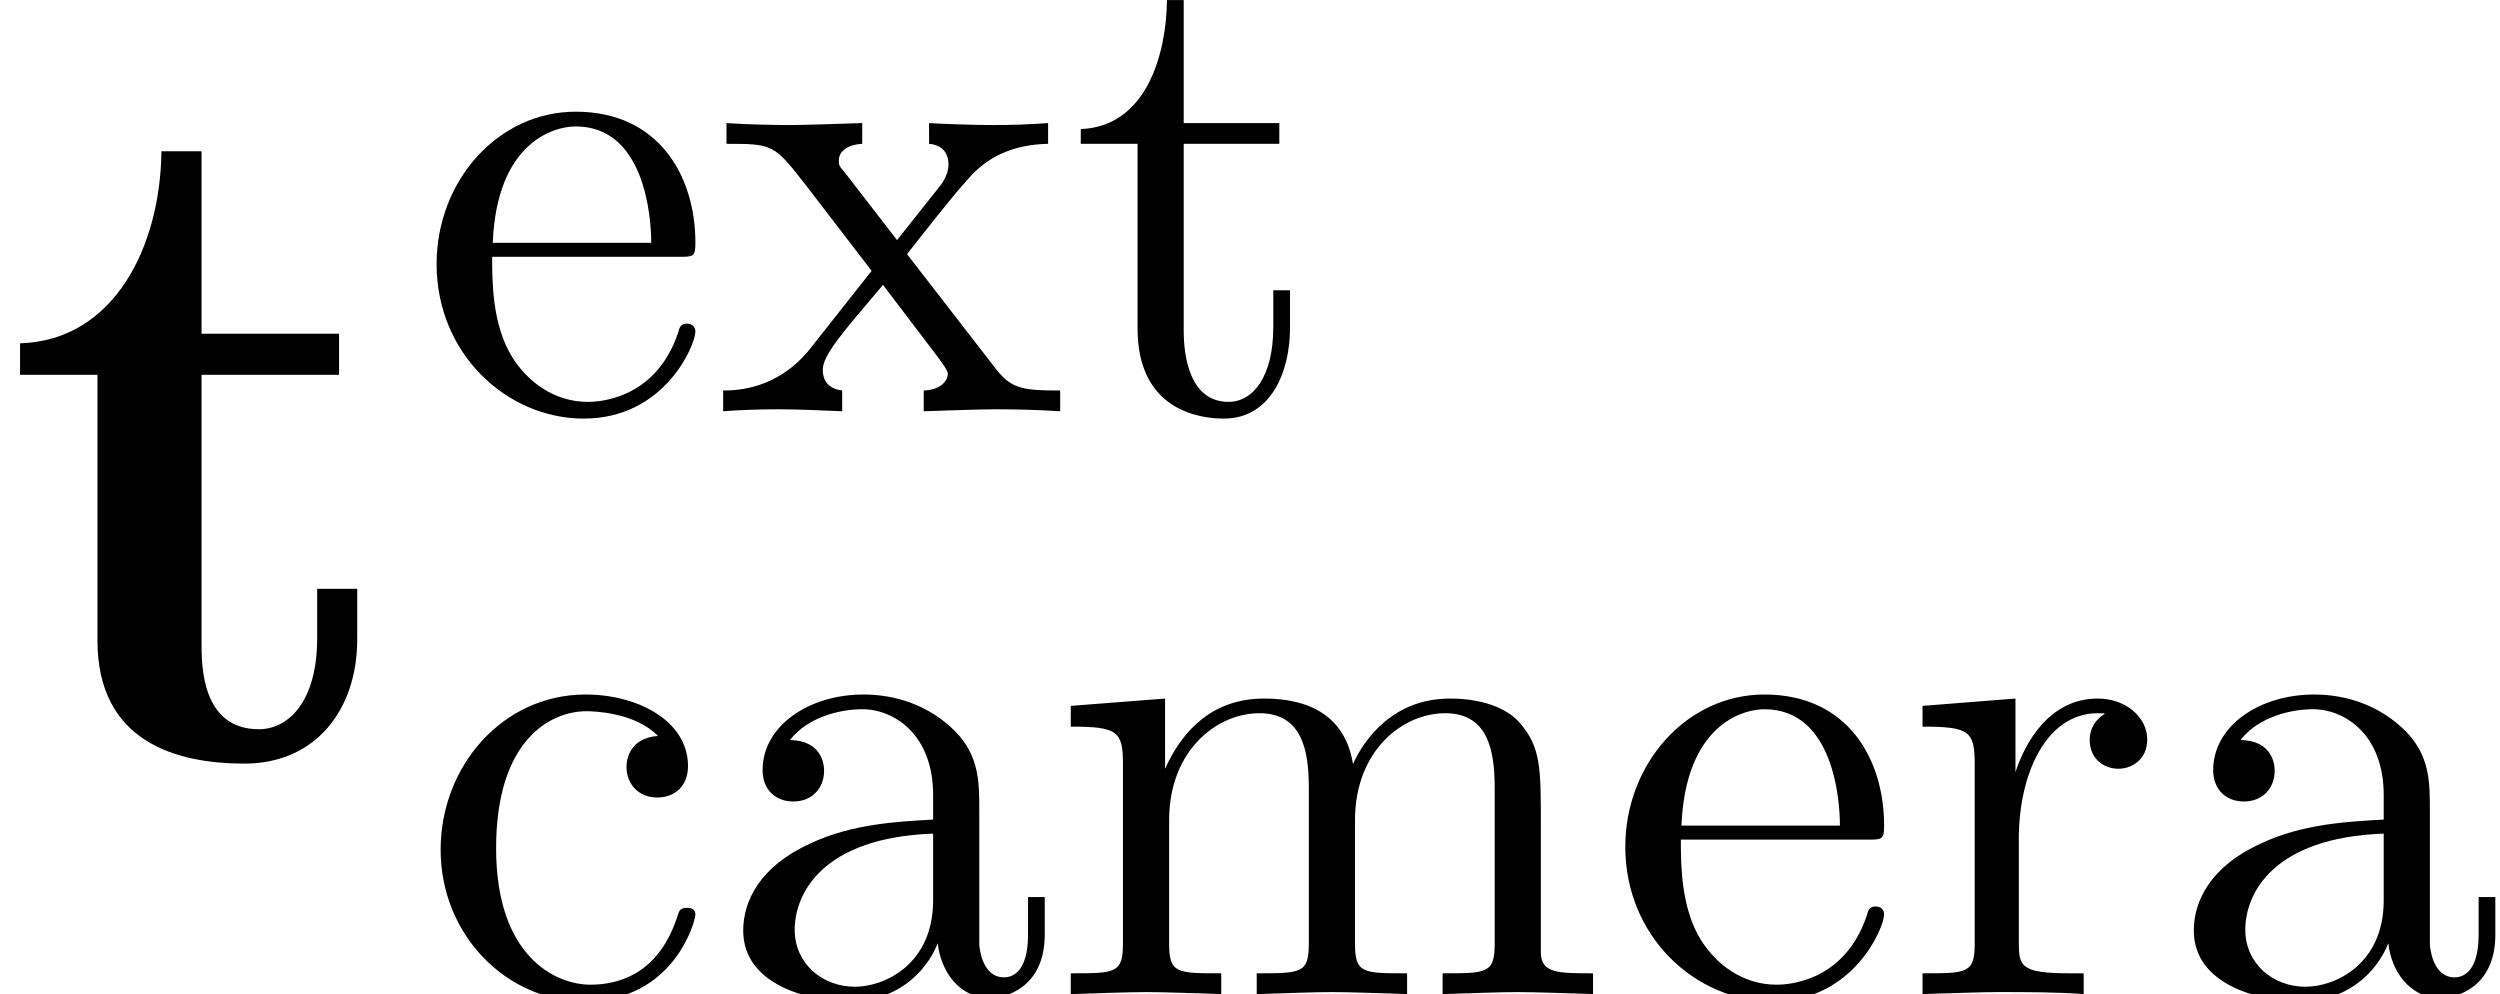
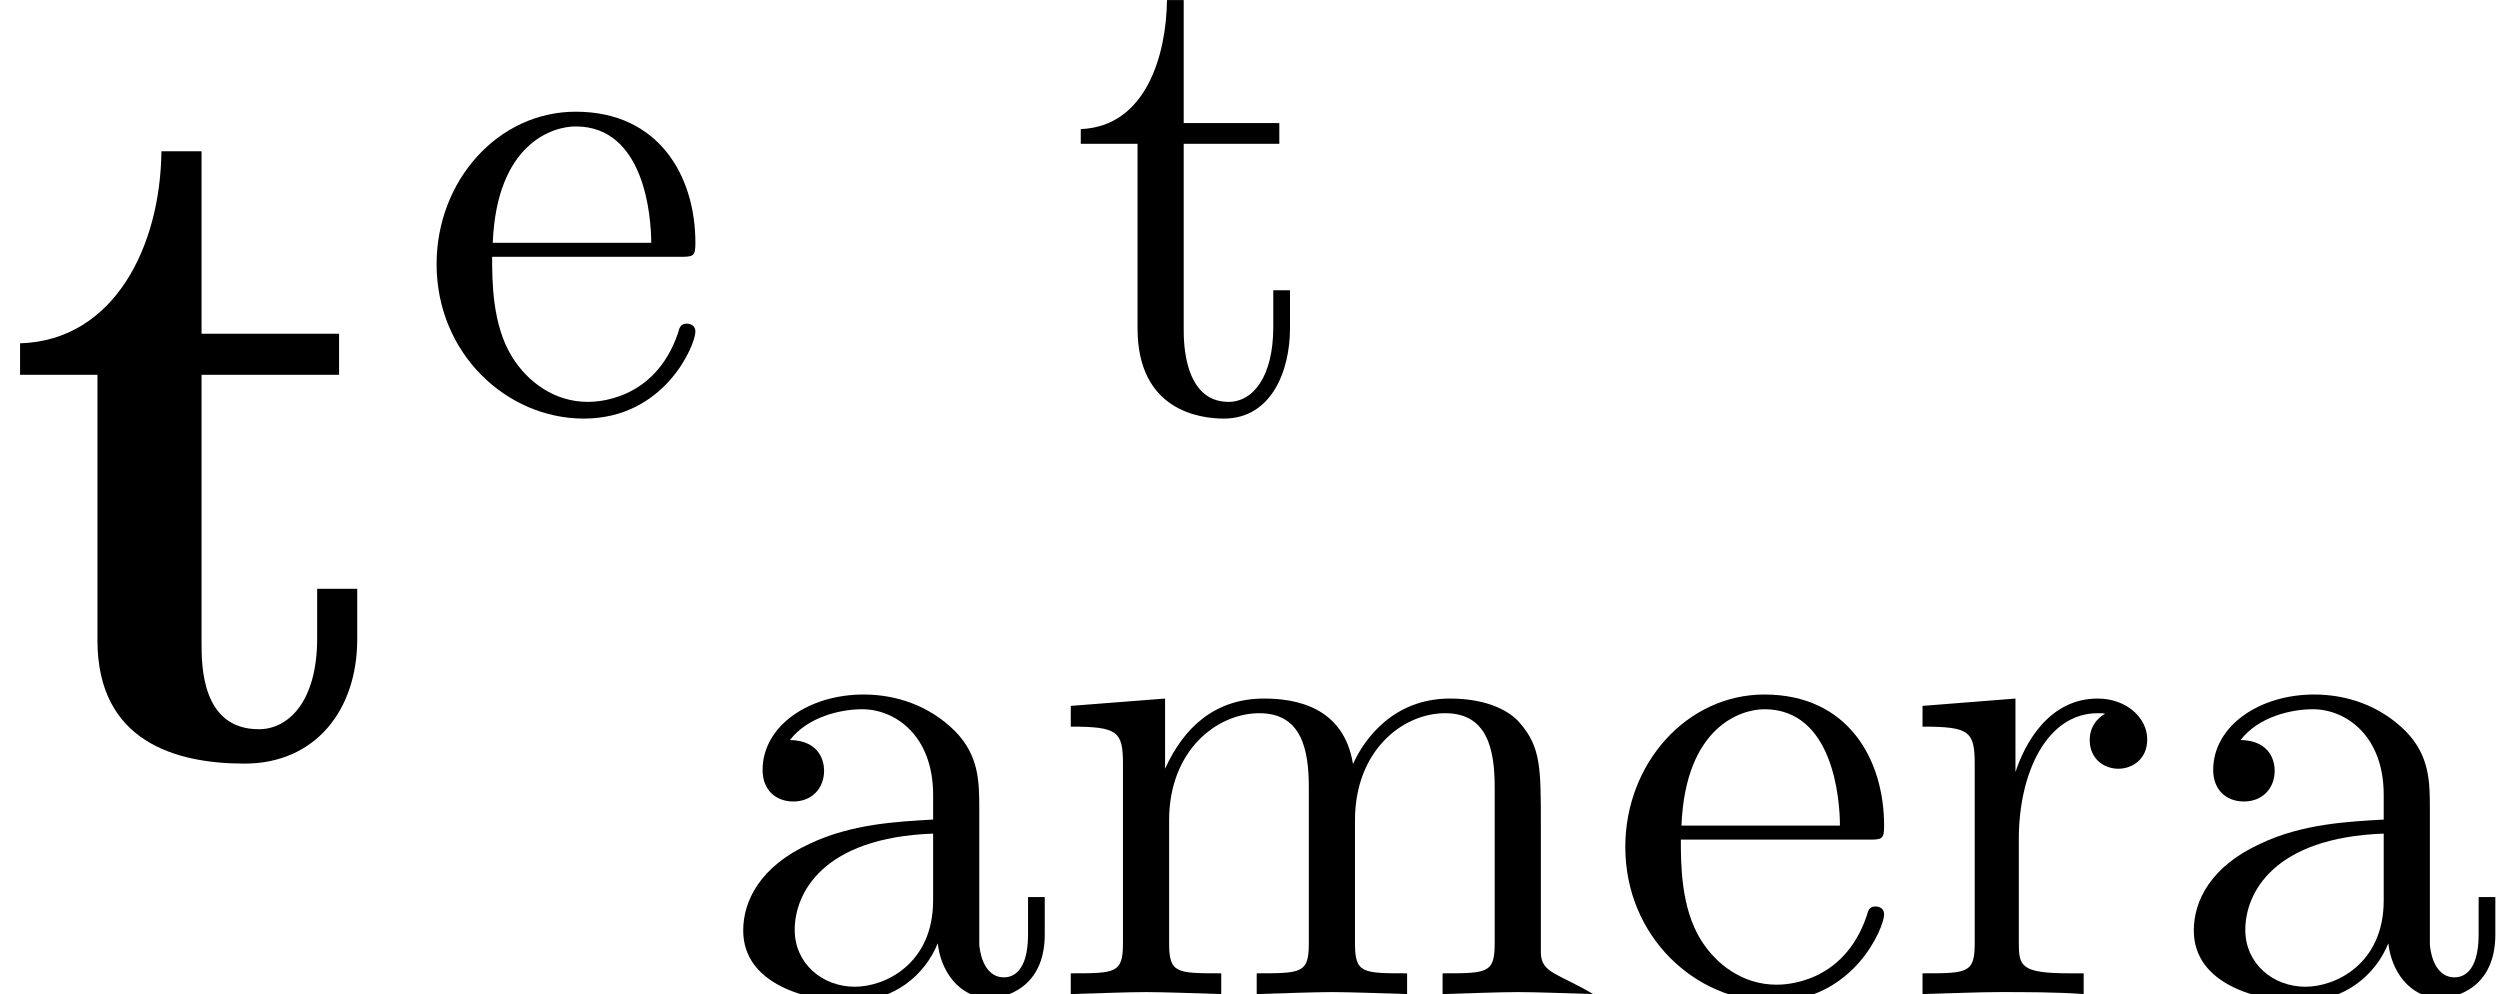
<svg xmlns="http://www.w3.org/2000/svg" xmlns:xlink="http://www.w3.org/1999/xlink" version="1.1" width="36.504pt" height="14.515pt" viewBox="56.413 54.687 36.504 14.515">
  <defs>
    <path id="g1-97" d="M3.251-.742C3.29-.351 3.554 .059 4.013 .059C4.218 .059 4.813-.078 4.813-.869V-1.416H4.569V-.869C4.569-.303 4.325-.244 4.218-.244C3.896-.244 3.857-.683 3.857-.732V-2.685C3.857-3.095 3.857-3.476 3.505-3.837C3.124-4.218 2.636-4.374 2.167-4.374C1.367-4.374 .693-3.915 .693-3.271C.693-2.978 .888-2.812 1.142-2.812C1.416-2.812 1.591-3.007 1.591-3.261C1.591-3.378 1.543-3.7 1.093-3.71C1.357-4.052 1.836-4.159 2.148-4.159C2.626-4.159 3.183-3.778 3.183-2.909V-2.548C2.685-2.519 2.001-2.49 1.386-2.197C.654-1.865 .41-1.357 .41-.928C.41-.137 1.357 .107 1.972 .107C2.617 .107 3.066-.283 3.251-.742ZM3.183-2.343V-1.367C3.183-.439 2.48-.107 2.041-.107C1.562-.107 1.162-.449 1.162-.937C1.162-1.474 1.572-2.285 3.183-2.343Z" />
-     <path id="g1-99" d="M1.142-2.128C1.142-3.72 1.943-4.13 2.46-4.13C2.548-4.13 3.163-4.12 3.505-3.769C3.105-3.739 3.046-3.446 3.046-3.32C3.046-3.066 3.222-2.87 3.495-2.87C3.749-2.87 3.944-3.036 3.944-3.329C3.944-3.993 3.202-4.374 2.451-4.374C1.23-4.374 .332-3.32 .332-2.109C.332-.859 1.299 .107 2.431 .107C3.739 .107 4.052-1.064 4.052-1.162S3.954-1.259 3.925-1.259C3.837-1.259 3.817-1.22 3.798-1.162C3.515-.254 2.88-.137 2.519-.137C2.001-.137 1.142-.557 1.142-2.128Z" />
    <path id="g1-101" d="M1.093-2.46C1.152-3.915 1.972-4.159 2.304-4.159C3.31-4.159 3.407-2.841 3.407-2.46H1.093ZM1.084-2.255H3.808C4.022-2.255 4.052-2.255 4.052-2.46C4.052-3.427 3.525-4.374 2.304-4.374C1.172-4.374 .273-3.368 .273-2.148C.273-.84 1.299 .107 2.421 .107C3.612 .107 4.052-.976 4.052-1.162C4.052-1.259 3.974-1.279 3.925-1.279C3.837-1.279 3.817-1.22 3.798-1.142C3.456-.137 2.578-.137 2.48-.137C1.992-.137 1.601-.43 1.377-.791C1.084-1.259 1.084-1.904 1.084-2.255Z" />
-     <path id="g1-109" d="M1.074-3.359V-.742C1.074-.303 .967-.303 .312-.303V0C.654-.01 1.152-.029 1.416-.029C1.67-.029 2.177-.01 2.509 0V-.303C1.855-.303 1.748-.303 1.748-.742V-2.538C1.748-3.554 2.441-4.101 3.066-4.101C3.681-4.101 3.788-3.573 3.788-3.017V-.742C3.788-.303 3.681-.303 3.027-.303V0C3.368-.01 3.866-.029 4.13-.029C4.384-.029 4.891-.01 5.223 0V-.303C4.569-.303 4.462-.303 4.462-.742V-2.538C4.462-3.554 5.155-4.101 5.78-4.101C6.395-4.101 6.502-3.573 6.502-3.017V-.742C6.502-.303 6.395-.303 5.741-.303V0C6.083-.01 6.58-.029 6.844-.029C7.098-.029 7.606-.01 7.938 0V-.303C7.43-.303 7.186-.303 7.176-.596V-2.46C7.176-3.3 7.176-3.603 6.873-3.954C6.737-4.12 6.415-4.315 5.848-4.315C5.028-4.315 4.599-3.73 4.433-3.359C4.296-4.208 3.573-4.315 3.134-4.315C2.421-4.315 1.962-3.896 1.689-3.29V-4.315L.312-4.208V-3.905C.996-3.905 1.074-3.837 1.074-3.359Z" />
+     <path id="g1-109" d="M1.074-3.359V-.742C1.074-.303 .967-.303 .312-.303V0C.654-.01 1.152-.029 1.416-.029C1.67-.029 2.177-.01 2.509 0V-.303C1.855-.303 1.748-.303 1.748-.742V-2.538C1.748-3.554 2.441-4.101 3.066-4.101C3.681-4.101 3.788-3.573 3.788-3.017V-.742C3.788-.303 3.681-.303 3.027-.303V0C3.368-.01 3.866-.029 4.13-.029C4.384-.029 4.891-.01 5.223 0V-.303C4.569-.303 4.462-.303 4.462-.742V-2.538C4.462-3.554 5.155-4.101 5.78-4.101C6.395-4.101 6.502-3.573 6.502-3.017V-.742C6.502-.303 6.395-.303 5.741-.303V0C6.083-.01 6.58-.029 6.844-.029C7.098-.029 7.606-.01 7.938 0C7.43-.303 7.186-.303 7.176-.596V-2.46C7.176-3.3 7.176-3.603 6.873-3.954C6.737-4.12 6.415-4.315 5.848-4.315C5.028-4.315 4.599-3.73 4.433-3.359C4.296-4.208 3.573-4.315 3.134-4.315C2.421-4.315 1.962-3.896 1.689-3.29V-4.315L.312-4.208V-3.905C.996-3.905 1.074-3.837 1.074-3.359Z" />
    <path id="g1-114" d="M1.63-3.241V-4.315L.273-4.208V-3.905C.957-3.905 1.035-3.837 1.035-3.359V-.742C1.035-.303 .928-.303 .273-.303V0C.654-.01 1.113-.029 1.386-.029C1.777-.029 2.236-.029 2.626 0V-.303H2.421C1.699-.303 1.679-.41 1.679-.762V-2.265C1.679-3.232 2.089-4.101 2.831-4.101C2.9-4.101 2.919-4.101 2.939-4.091C2.909-4.081 2.714-3.964 2.714-3.71C2.714-3.437 2.919-3.29 3.134-3.29C3.31-3.29 3.554-3.407 3.554-3.72S3.251-4.315 2.831-4.315C2.119-4.315 1.767-3.661 1.63-3.241Z" />
    <path id="g1-116" d="M1.689-3.905H3.085V-4.208H1.689V-6.004H1.445C1.435-5.204 1.142-4.159 .186-4.12V-3.905H1.015V-1.211C1.015-.01 1.923 .107 2.275 .107C2.968 .107 3.241-.586 3.241-1.211V-1.767H2.997V-1.23C2.997-.508 2.704-.137 2.343-.137C1.689-.137 1.689-1.025 1.689-1.191V-3.905Z" />
-     <path id="g1-120" d="M2.802-2.294C3.095-2.665 3.466-3.144 3.7-3.398C4.003-3.749 4.403-3.896 4.862-3.905V-4.208C4.608-4.188 4.315-4.179 4.062-4.179C3.769-4.179 3.251-4.198 3.124-4.208V-3.905C3.329-3.886 3.407-3.759 3.407-3.603S3.31-3.32 3.261-3.261L2.656-2.499L1.894-3.486C1.806-3.583 1.806-3.603 1.806-3.661C1.806-3.808 1.953-3.896 2.148-3.905V-4.208C1.894-4.198 1.25-4.179 1.093-4.179C.888-4.179 .43-4.188 .166-4.208V-3.905C.849-3.905 .859-3.896 1.318-3.31L2.285-2.05L1.367-.888C.898-.322 .322-.303 .117-.303V0C.371-.02 .674-.029 .928-.029C1.211-.029 1.621-.01 1.855 0V-.303C1.64-.332 1.572-.459 1.572-.605C1.572-.82 1.855-1.142 2.451-1.845L3.193-.869C3.271-.762 3.398-.605 3.398-.547C3.398-.459 3.31-.312 3.046-.303V0C3.339-.01 3.886-.029 4.101-.029C4.364-.029 4.745-.02 5.038 0V-.303C4.511-.303 4.335-.322 4.11-.605L2.802-2.294Z" />
    <path id="g0-116" d="M2.943-5.593H4.951V-6.193H2.943V-8.857H2.357C2.343-7.476 1.674-6.095 .293-6.053V-5.593H1.423V-1.716C1.423-.237 2.566 .084 3.571 .084C4.603 .084 5.216-.697 5.216-1.73V-2.469H4.631V-1.743C4.631-.823 4.212-.418 3.78-.418C2.943-.418 2.943-1.353 2.943-1.674V-5.593Z" />
  </defs>
  <g id="page1">
    <use x="56.413" y="65.753" xlink:href="#g0-116" />
    <use x="62.515" y="60.692" xlink:href="#g1-101" />
    <use x="66.855" y="60.692" xlink:href="#g1-120" />
    <use x="72.008" y="60.692" xlink:href="#g1-116" />
    <use x="62.515" y="69.202" xlink:href="#g1-99" />
    <use x="66.855" y="69.202" xlink:href="#g1-97" />
    <use x="71.736" y="69.202" xlink:href="#g1-109" />
    <use x="79.872" y="69.202" xlink:href="#g1-101" />
    <use x="84.212" y="69.202" xlink:href="#g1-114" />
    <use x="88.036" y="69.202" xlink:href="#g1-97" />
  </g>
</svg>